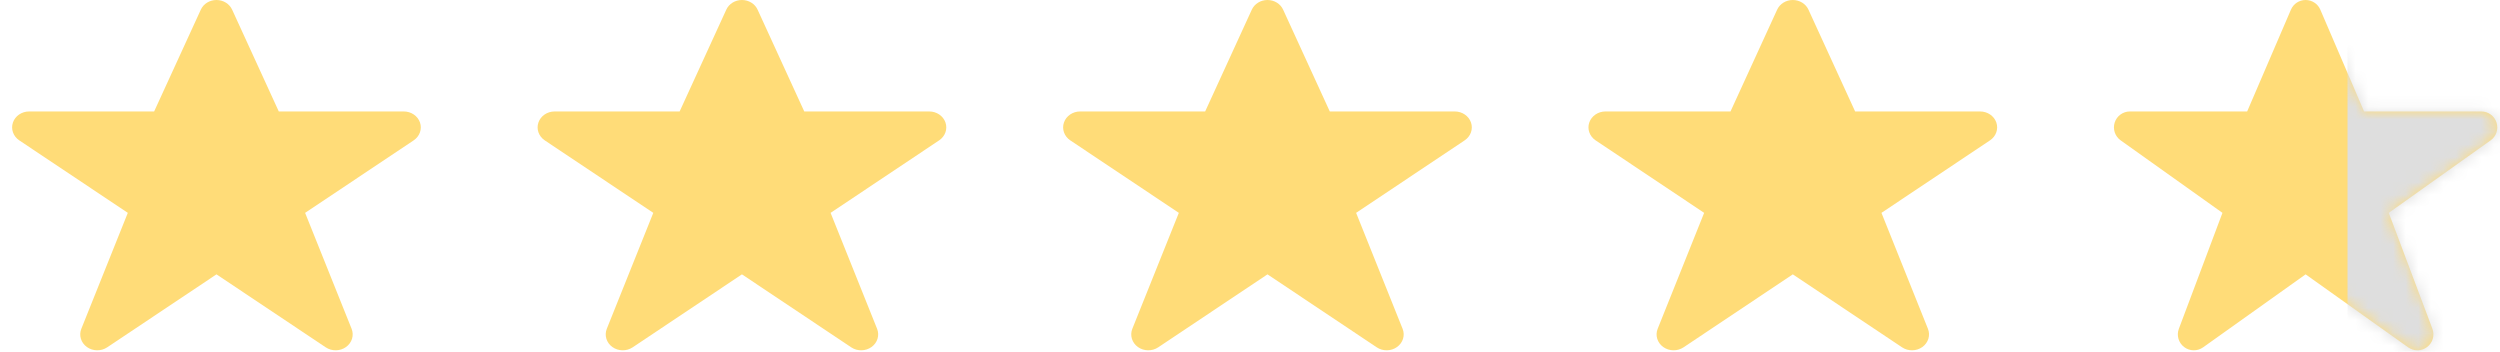
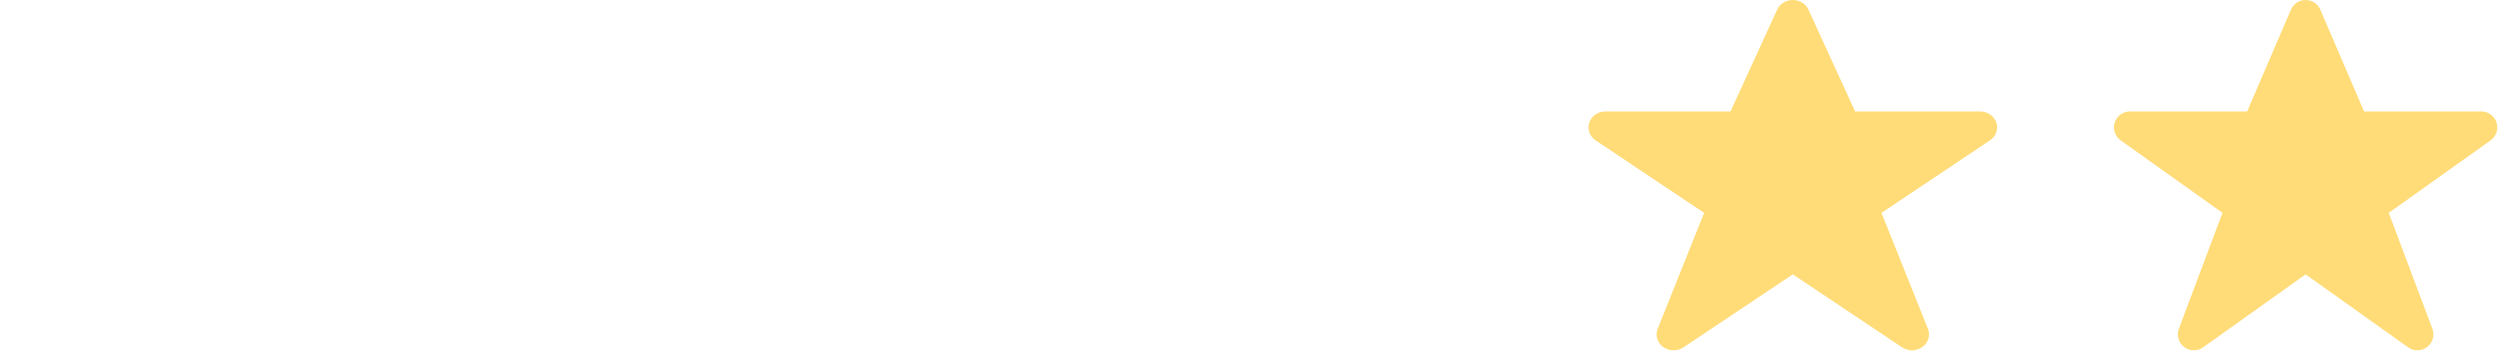
<svg xmlns="http://www.w3.org/2000/svg" width="199" height="28" viewBox="0 0 199 28" fill="none">
-   <path fill-rule="evenodd" clip-rule="evenodd" d="M17.231 0C17.773 0 18.263 0.301 18.477 0.769L22.191 8.872H32.141C32.73 8.872 33.252 9.228 33.432 9.753C33.611 10.278 33.408 10.85 32.929 11.172L24.287 16.943L27.988 26.173C28.197 26.695 28.017 27.283 27.544 27.622C27.071 27.962 26.416 27.972 25.931 27.649L17.231 21.838L8.53 27.649C8.045 27.972 7.39 27.962 6.917 27.622C6.444 27.283 6.264 26.695 6.473 26.173L10.174 16.943L1.532 11.172C1.053 10.85 0.85 10.278 1.029 9.753C1.209 9.228 1.731 8.872 2.32 8.872H12.27L15.985 0.769C16.198 0.301 16.688 0 17.231 0Z" fill="#FFDC78" />
-   <path fill-rule="evenodd" clip-rule="evenodd" d="M59.059 0C59.601 0 60.092 0.301 60.304 0.769L64.019 8.872H73.969C74.557 8.872 75.08 9.228 75.26 9.753C75.439 10.278 75.237 10.85 74.756 11.172L66.115 16.943L69.817 26.173C70.026 26.695 69.846 27.283 69.373 27.622C68.898 27.962 68.244 27.972 67.76 27.649L59.059 21.838L50.358 27.649C49.873 27.972 49.218 27.962 48.745 27.622C48.272 27.283 48.092 26.695 48.301 26.173L52.002 16.943L43.361 11.172C42.881 10.85 42.678 10.278 42.858 9.753C43.038 9.228 43.559 8.872 44.148 8.872H54.099L57.813 0.769C58.026 0.301 58.516 0 59.059 0Z" fill="#FFDC78" />
-   <path fill-rule="evenodd" clip-rule="evenodd" d="M100.891 0C101.433 0 101.924 0.301 102.136 0.769L105.851 8.872H115.801C116.389 8.872 116.912 9.228 117.092 9.753C117.271 10.278 117.069 10.85 116.588 11.172L107.947 16.943L111.647 26.173C111.858 26.695 111.678 27.283 111.203 27.622C110.731 27.962 110.076 27.972 109.592 27.649L100.891 21.838L92.191 27.649C91.704 27.972 91.05 27.962 90.577 27.622C90.104 27.283 89.925 26.695 90.133 26.173L93.835 16.943L85.192 11.172C84.713 10.85 84.509 10.278 84.69 9.753C84.87 9.228 85.391 8.872 85.98 8.872H95.931L99.644 0.769C99.859 0.301 100.349 0 100.891 0Z" fill="#FFDC78" />
  <path fill-rule="evenodd" clip-rule="evenodd" d="M142.708 0C143.248 0 143.739 0.301 143.953 0.769L147.668 8.872H157.617C158.206 8.872 158.727 9.228 158.909 9.753C159.088 10.278 158.884 10.85 158.405 11.172L149.764 16.943L153.464 26.173C153.674 26.695 153.493 27.283 153.02 27.622C152.547 27.962 151.893 27.972 151.407 27.649L142.708 21.838L134.008 27.649C133.521 27.972 132.867 27.962 132.394 27.622C131.921 27.283 131.74 26.695 131.95 26.173L135.65 16.943L127.009 11.172C126.531 10.85 126.326 10.278 126.506 9.753C126.687 9.228 127.208 8.872 127.797 8.872H137.748L141.461 0.769C141.676 0.301 142.166 0 142.708 0Z" fill="#FFDC78" />
  <path fill-rule="evenodd" clip-rule="evenodd" d="M183.527 0C184.036 0 184.496 0.301 184.697 0.769L188.18 8.872H197.515C198.067 8.872 198.556 9.228 198.724 9.753C198.895 10.278 198.703 10.85 198.254 11.172L190.146 16.943L193.619 26.173C193.816 26.695 193.646 27.283 193.202 27.622C192.759 27.962 192.145 27.972 191.689 27.649L183.527 21.838L175.366 27.649C174.911 27.972 174.297 27.962 173.854 27.622C173.41 27.283 173.24 26.695 173.437 26.173L176.908 16.943L168.803 11.172C168.352 10.85 168.162 10.278 168.33 9.753C168.498 9.228 168.989 8.872 169.541 8.872H178.874L182.359 0.769C182.559 0.301 183.018 0 183.527 0Z" fill="#FFDC78" />
  <mask id="mask0_1189_7465" style="mask-type:alpha" maskUnits="userSpaceOnUse" x="168" y="0" width="31" height="28">
    <path fill-rule="evenodd" clip-rule="evenodd" d="M183.529 0C184.038 0 184.496 0.301 184.697 0.769L188.182 8.872H197.515C198.067 8.872 198.556 9.228 198.726 9.753C198.894 10.278 198.702 10.85 198.253 11.172L190.148 16.943L193.619 26.173C193.816 26.695 193.646 27.283 193.202 27.622C192.759 27.962 192.145 27.972 191.689 27.649L183.529 21.838L175.367 27.649C174.911 27.972 174.297 27.962 173.854 27.622C173.41 27.283 173.24 26.695 173.437 26.173L176.91 16.943L168.802 11.172C168.353 10.85 168.161 10.278 168.33 9.753C168.5 9.228 168.989 8.872 169.541 8.872H178.876L182.359 0.769C182.56 0.301 183.02 0 183.529 0Z" fill="#F0C61C" />
  </mask>
  <g mask="url(#mask0_1189_7465)">
-     <path d="M209.066 -3.944H186.863V36.654H209.066V-3.944Z" fill="#DEDEDE" />
-   </g>
+     </g>
</svg>